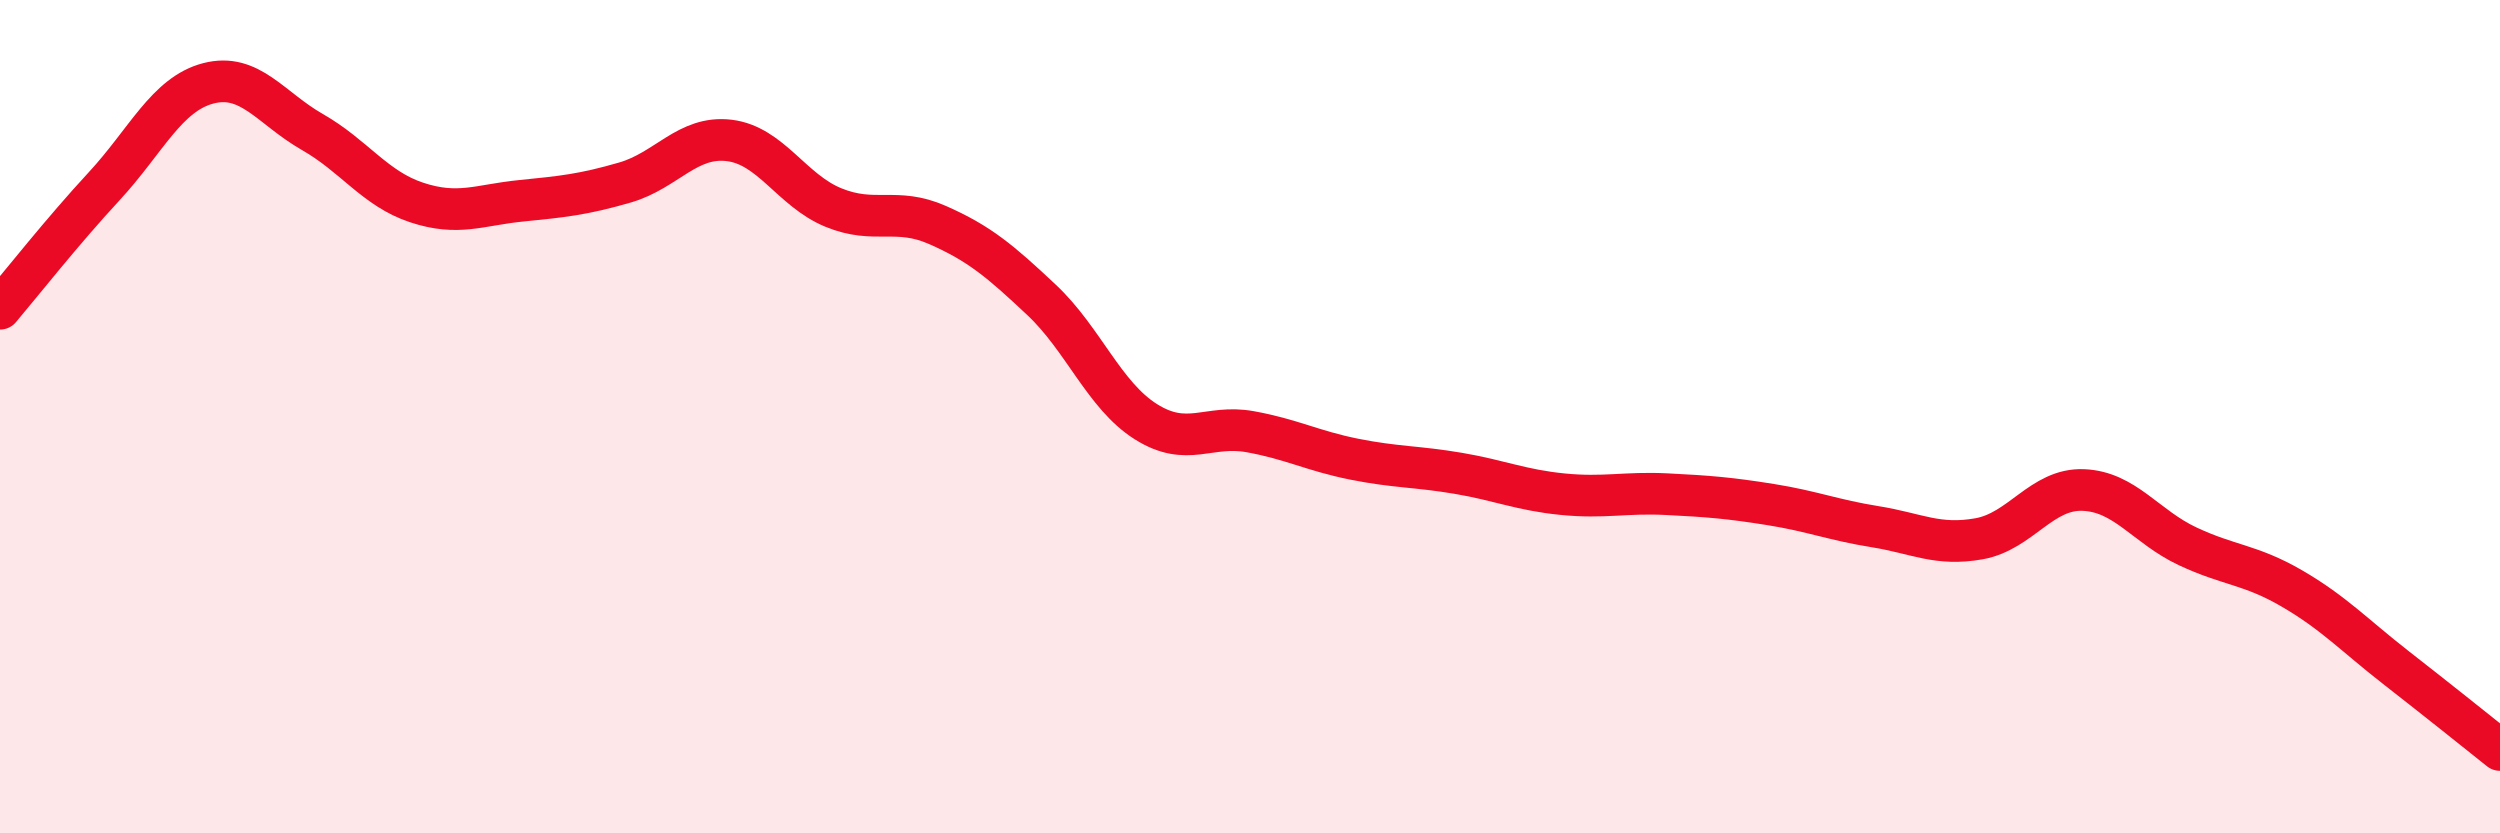
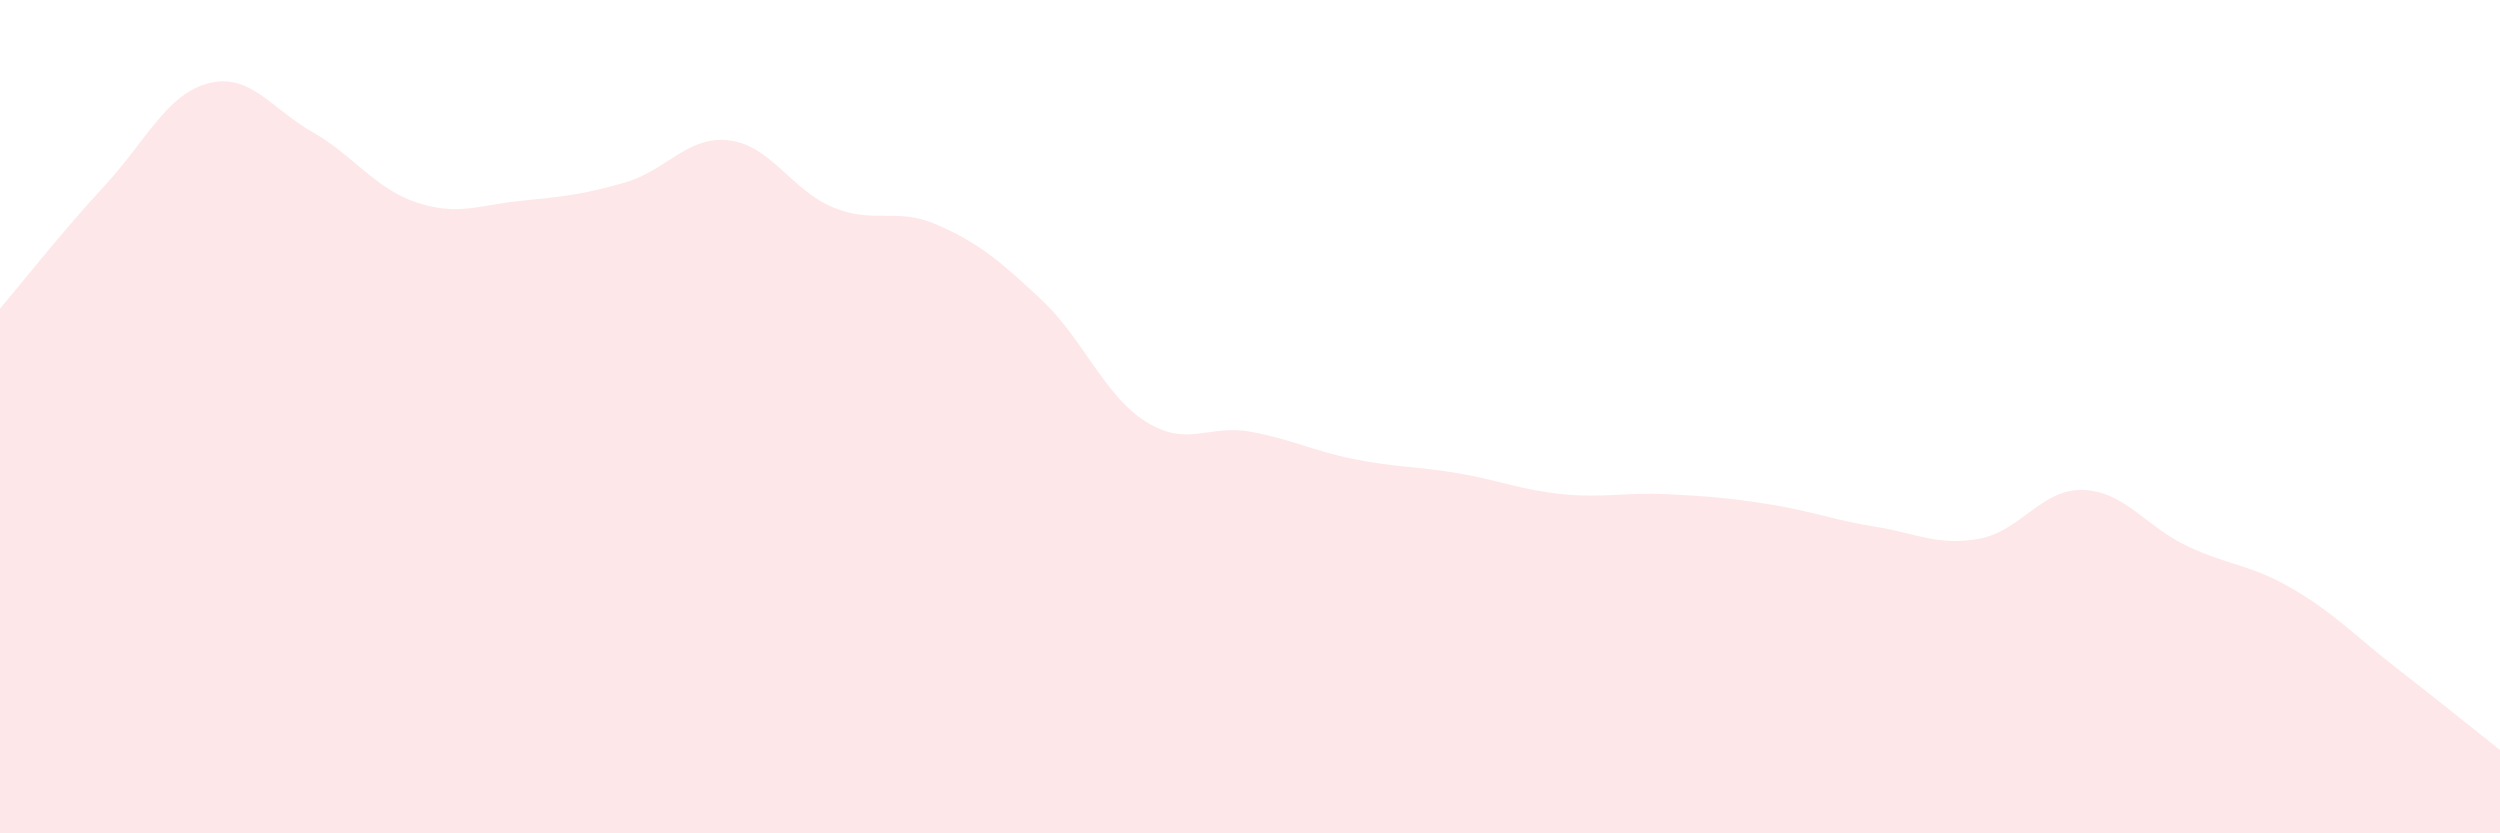
<svg xmlns="http://www.w3.org/2000/svg" width="60" height="20" viewBox="0 0 60 20">
  <path d="M 0,7.41 C 0.5,6.82 1.5,5.55 2.5,4.47 C 3.5,3.39 4,2.26 5,2 C 6,1.74 6.5,2.6 7.5,3.17 C 8.5,3.74 9,4.53 10,4.86 C 11,5.19 11.5,4.92 12.5,4.82 C 13.5,4.72 14,4.67 15,4.38 C 16,4.09 16.5,3.25 17.5,3.37 C 18.5,3.49 19,4.57 20,4.98 C 21,5.39 21.5,4.96 22.5,5.4 C 23.5,5.84 24,6.26 25,7.2 C 26,8.14 26.5,9.49 27.5,10.12 C 28.5,10.75 29,10.18 30,10.36 C 31,10.54 31.5,10.82 32.5,11.02 C 33.5,11.22 34,11.19 35,11.36 C 36,11.53 36.5,11.76 37.5,11.86 C 38.5,11.96 39,11.81 40,11.86 C 41,11.91 41.5,11.95 42.5,12.11 C 43.5,12.27 44,12.48 45,12.64 C 46,12.8 46.5,13.11 47.5,12.93 C 48.5,12.75 49,11.72 50,11.76 C 51,11.8 51.5,12.64 52.5,13.11 C 53.5,13.58 54,13.54 55,14.12 C 56,14.7 56.5,15.24 57.5,16.02 C 58.5,16.8 59.5,17.6 60,18L60 20L0 20Z" fill="#EB0A25" opacity="0.1" stroke-linecap="round" stroke-linejoin="round" />
-   <path d="M 0,7.41 C 0.5,6.82 1.5,5.55 2.5,4.47 C 3.5,3.39 4,2.26 5,2 C 6,1.74 6.5,2.6 7.5,3.17 C 8.5,3.74 9,4.53 10,4.86 C 11,5.19 11.5,4.92 12.5,4.82 C 13.5,4.72 14,4.67 15,4.38 C 16,4.09 16.5,3.25 17.5,3.37 C 18.5,3.49 19,4.57 20,4.98 C 21,5.39 21.5,4.96 22.5,5.4 C 23.5,5.84 24,6.26 25,7.2 C 26,8.14 26.5,9.49 27.5,10.12 C 28.5,10.75 29,10.18 30,10.36 C 31,10.54 31.5,10.82 32.5,11.02 C 33.5,11.22 34,11.19 35,11.36 C 36,11.53 36.5,11.76 37.5,11.86 C 38.5,11.96 39,11.81 40,11.86 C 41,11.91 41.5,11.95 42.5,12.11 C 43.5,12.27 44,12.48 45,12.64 C 46,12.8 46.5,13.11 47.5,12.93 C 48.5,12.75 49,11.72 50,11.76 C 51,11.8 51.5,12.64 52.5,13.11 C 53.5,13.58 54,13.54 55,14.12 C 56,14.7 56.5,15.24 57.5,16.02 C 58.5,16.8 59.5,17.6 60,18" stroke="#EB0A25" stroke-width="1" fill="none" stroke-linecap="round" stroke-linejoin="round" />
</svg>